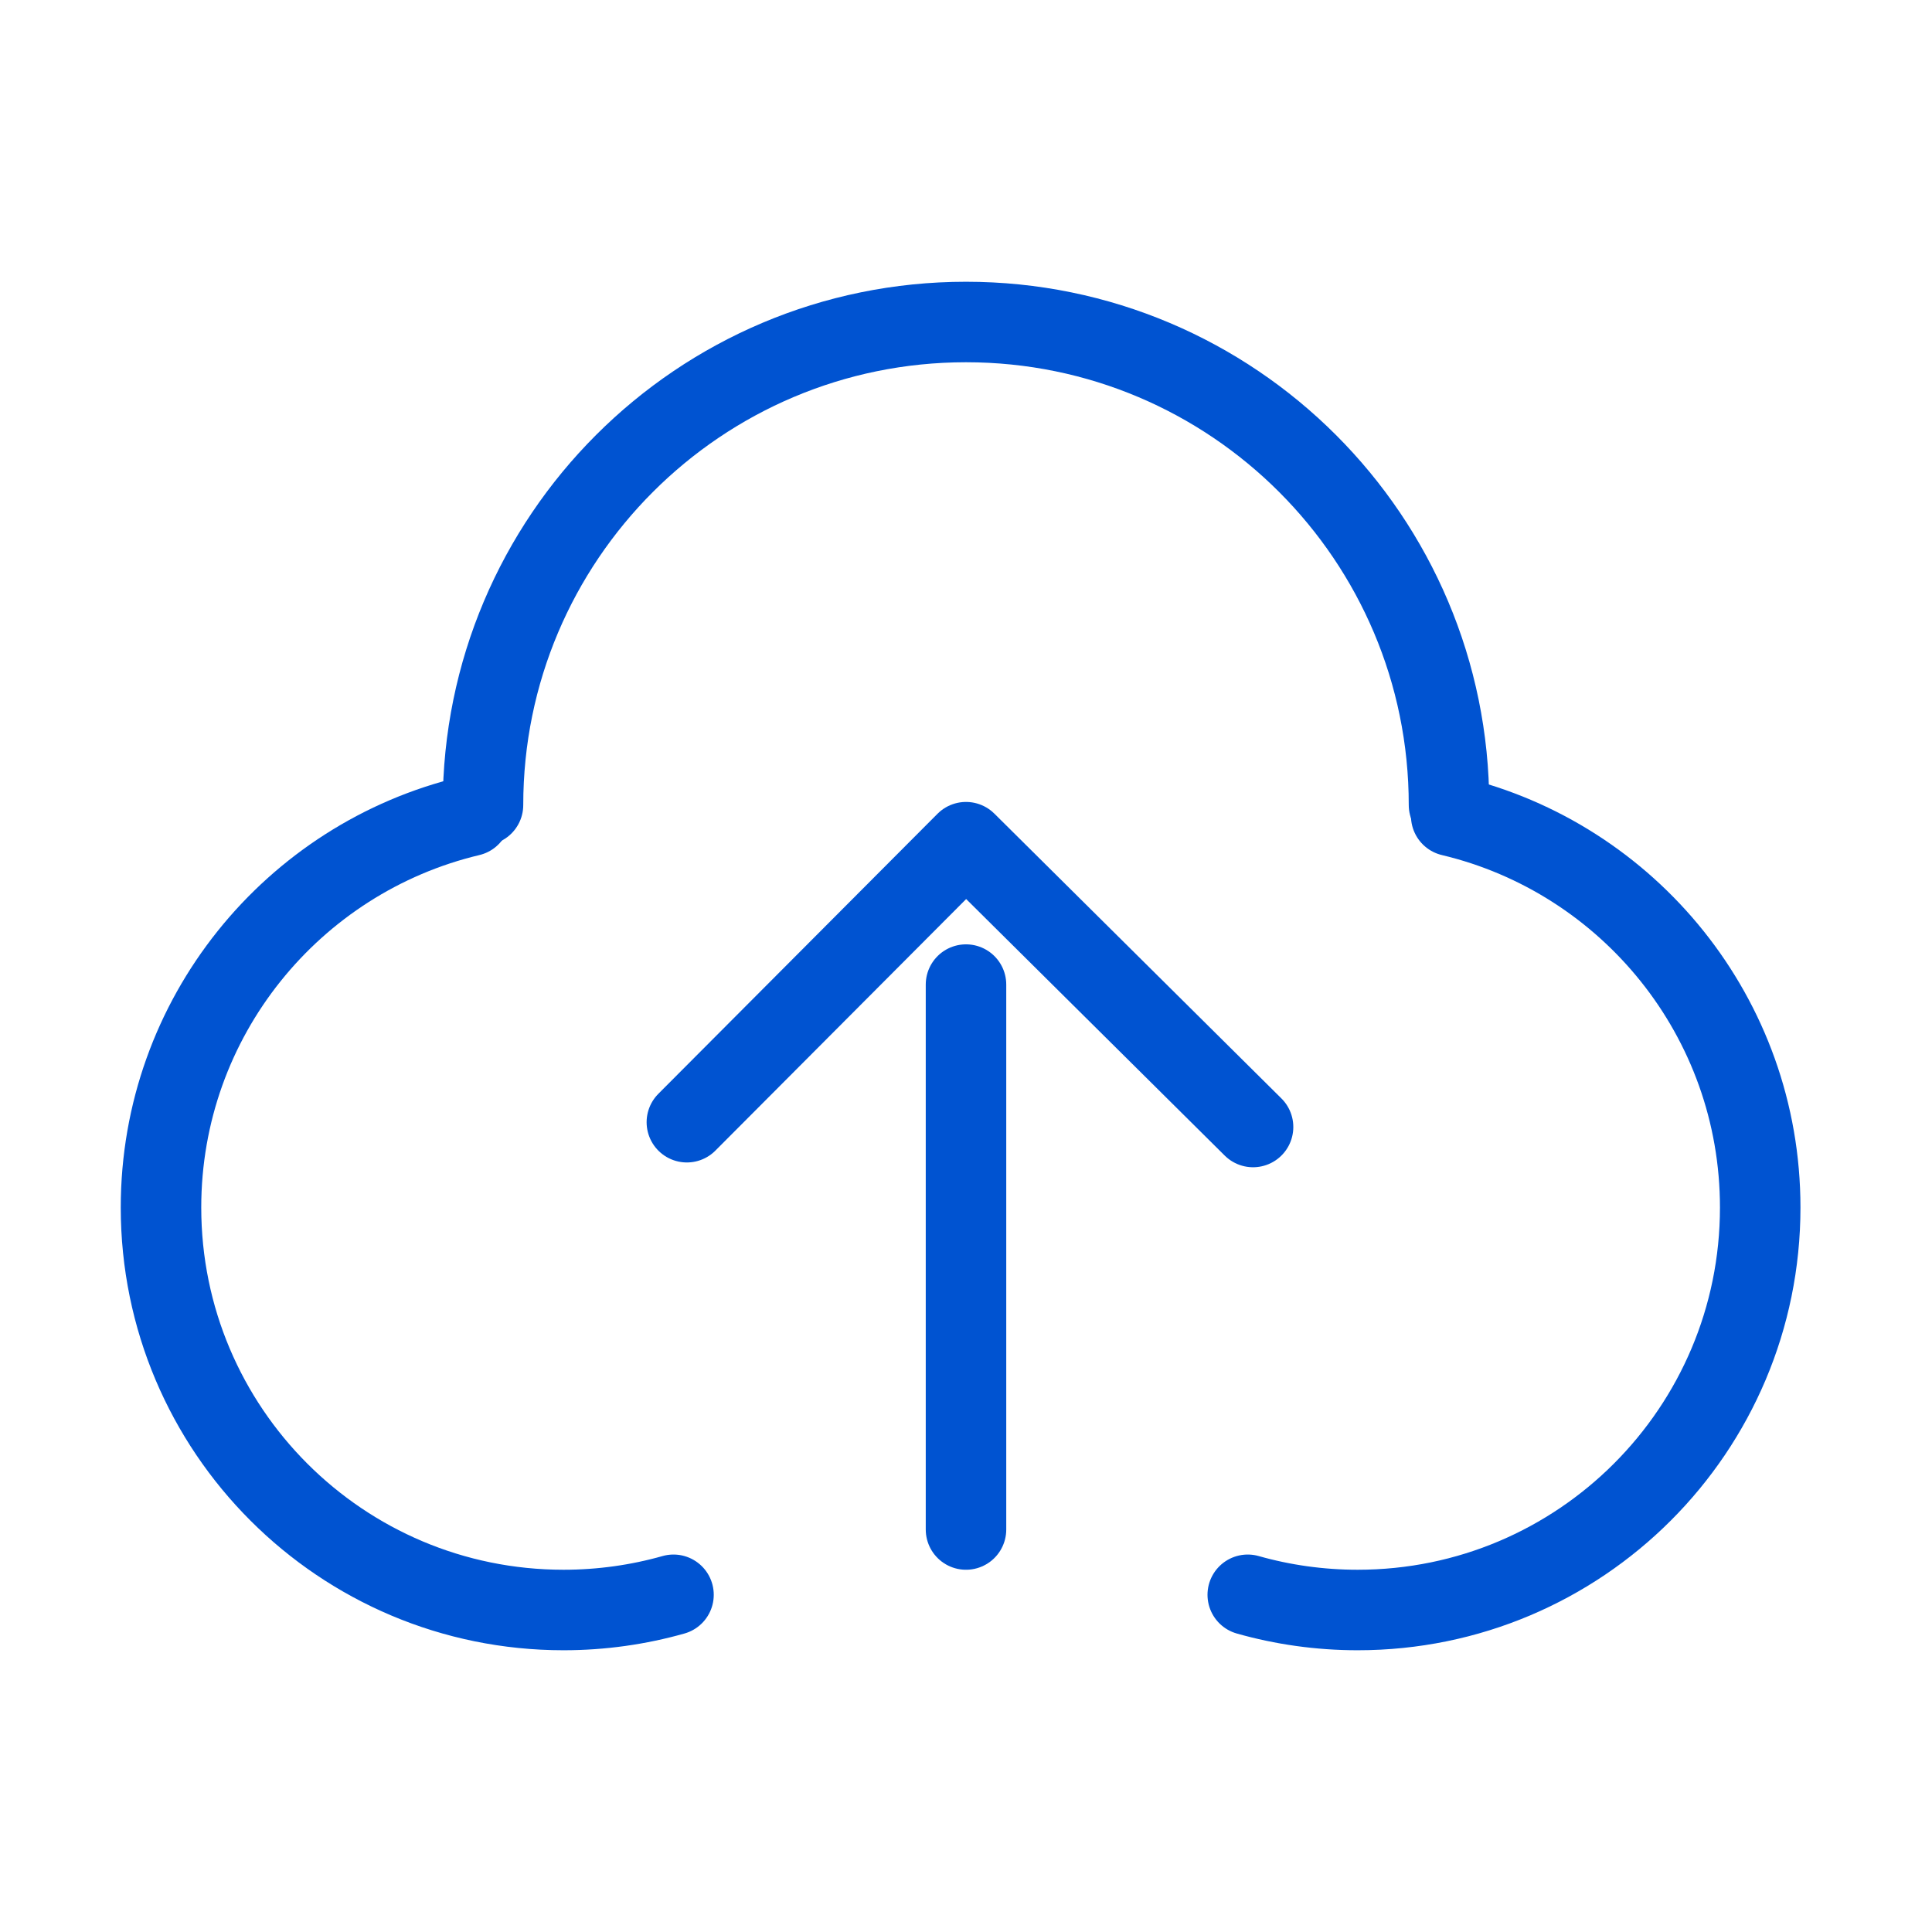
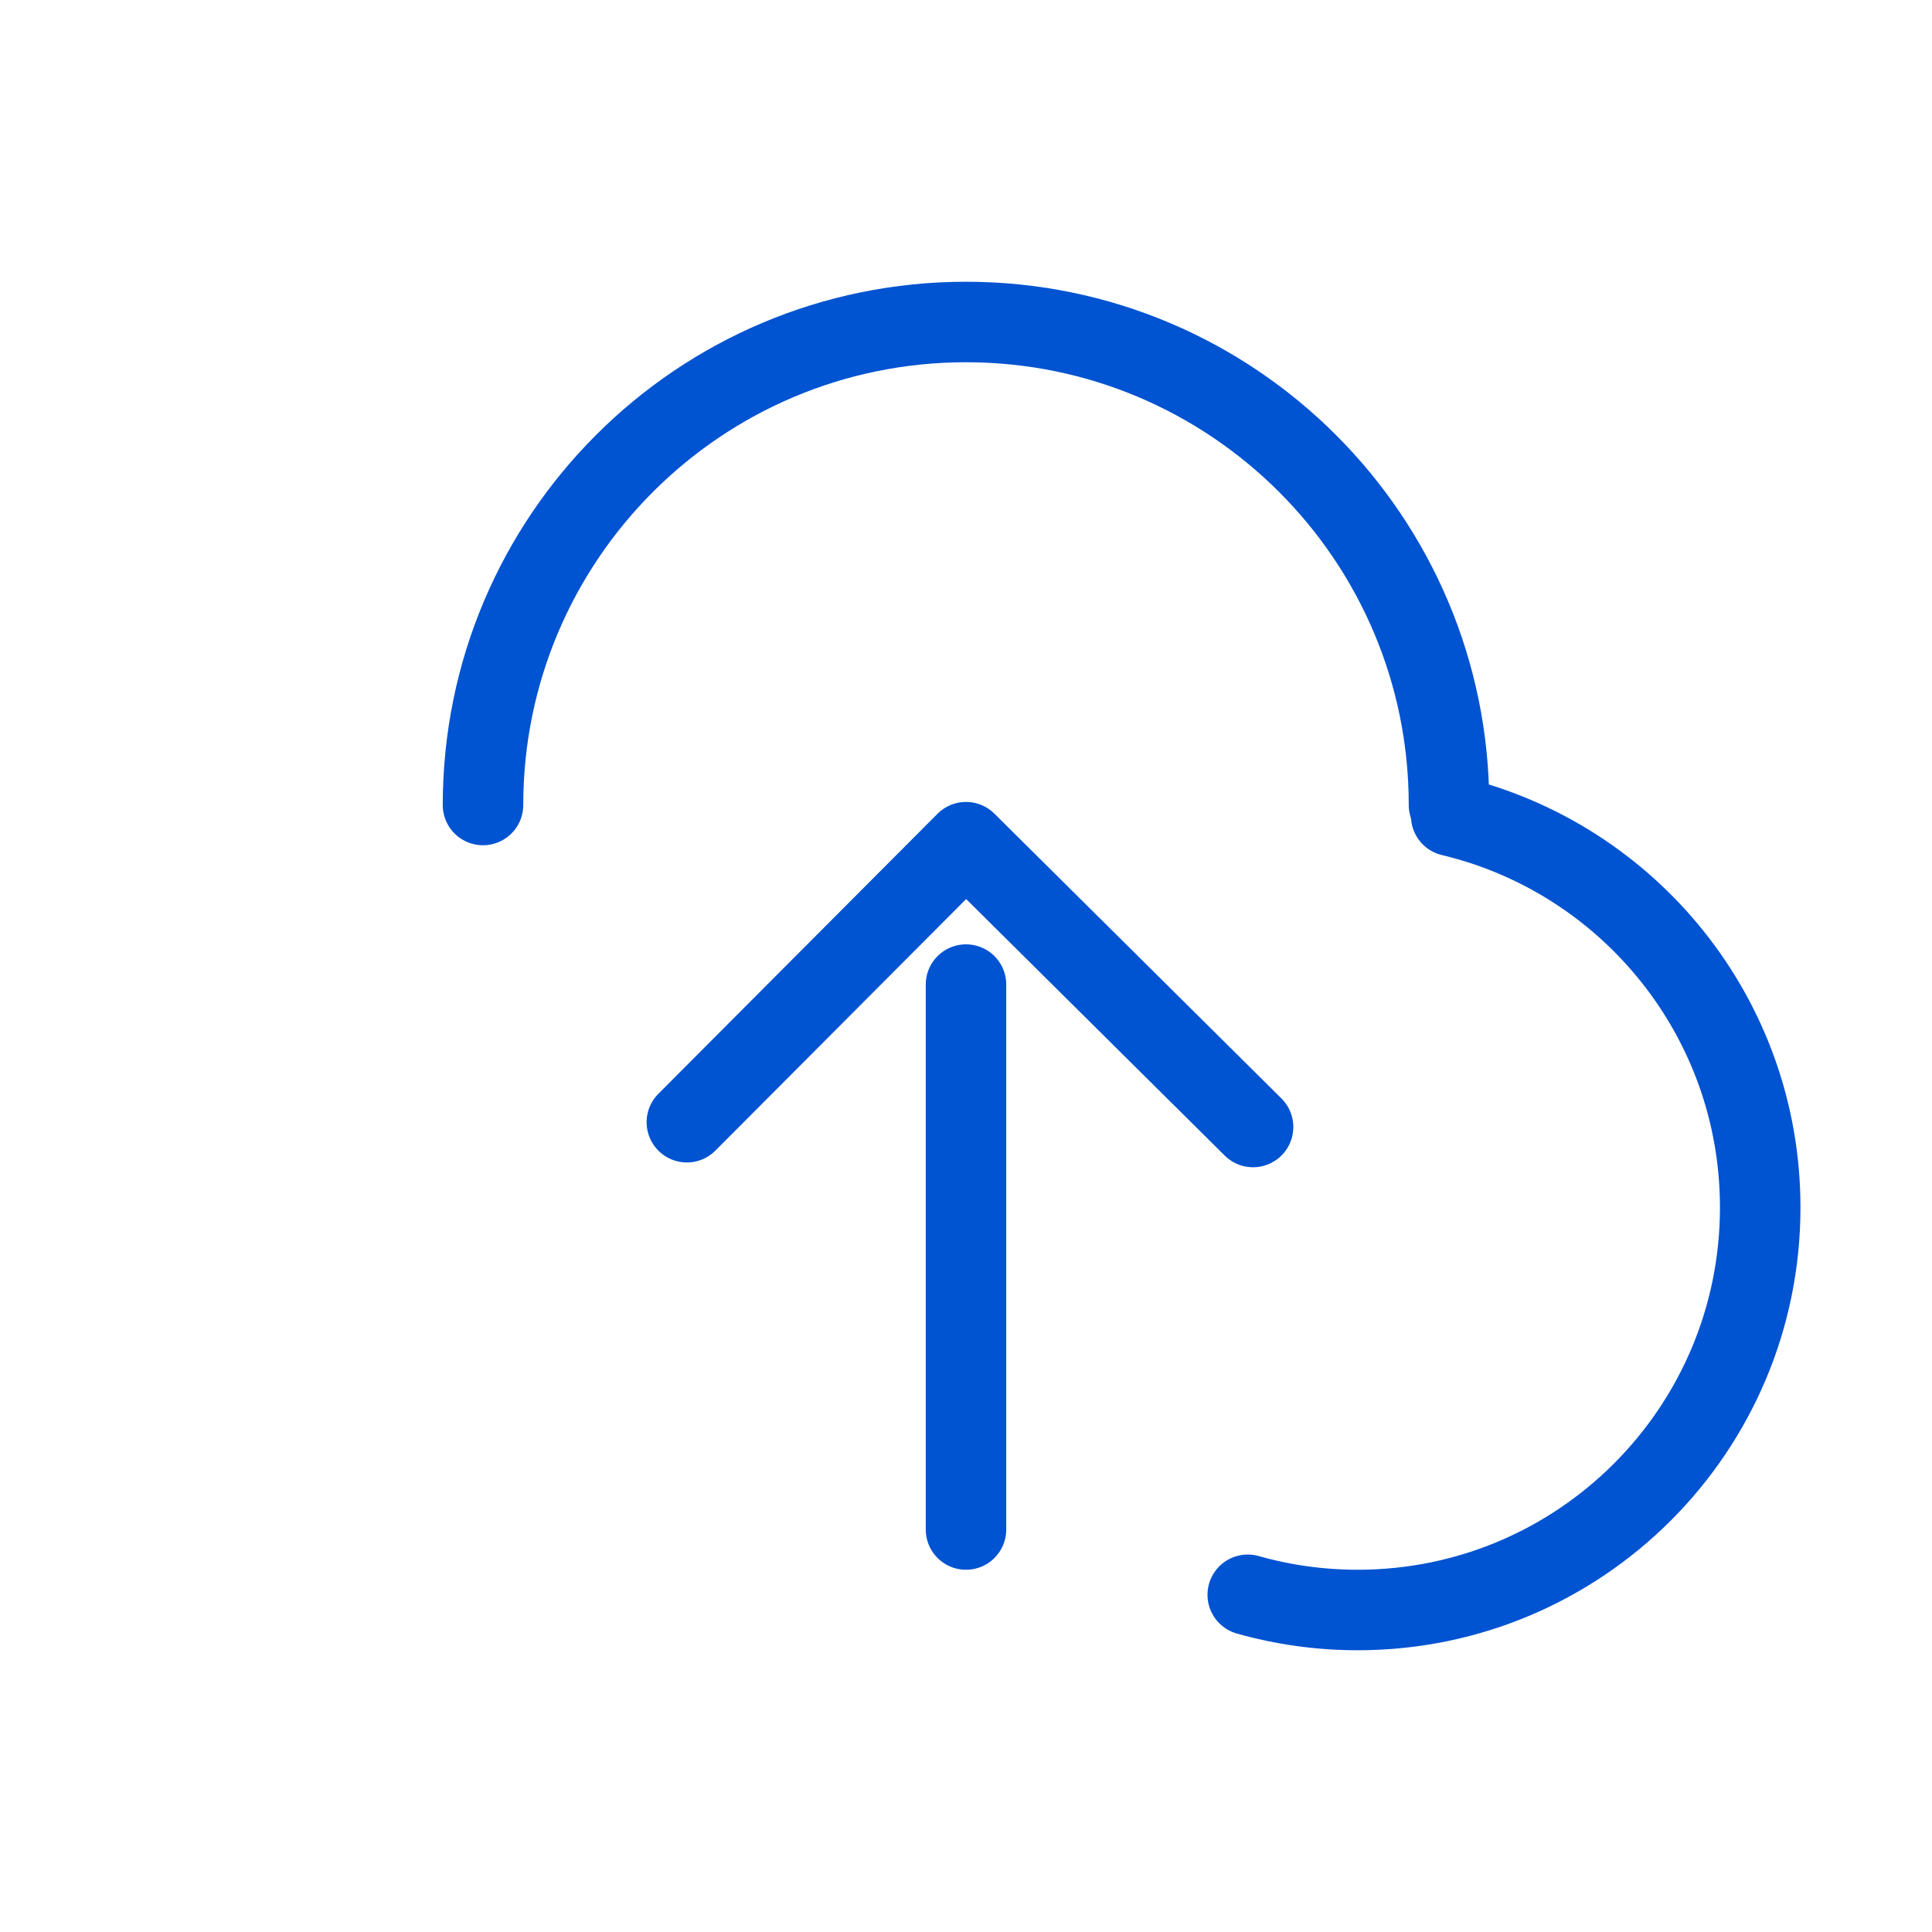
<svg xmlns="http://www.w3.org/2000/svg" width="32" height="32" viewBox="0 0 48 48" fill="none">
-   <path d="M11.678 20.271C7.275 21.318 4 25.277 4 30C4 35.523 8.477 40 14 40C14.947 40 15.864 39.868 16.733 39.622" stroke="#0053D1" stroke-width="2" stroke-linecap="round" stroke-linejoin="round" />
  <path d="M36.055 20.271C40.458 21.318 43.732 25.277 43.732 30C43.732 35.523 39.255 40 33.732 40C32.785 40 31.868 39.868 31 39.622" stroke="#0053D1" stroke-width="2" stroke-linecap="round" stroke-linejoin="round" />
  <path d="M36 20C36 13.373 30.627 8 24 8C17.373 8 12 13.373 12 20" stroke="#0053D1" stroke-width="2" stroke-linecap="round" stroke-linejoin="round" />
  <path d="M17.065 27.881L24 20.924L31.132 28" stroke="#0053D1" stroke-width="2" stroke-linecap="round" stroke-linejoin="round" />
  <path d="M24 38V24.462" stroke="#0053D1" stroke-width="2" stroke-linecap="round" stroke-linejoin="round" />
</svg>